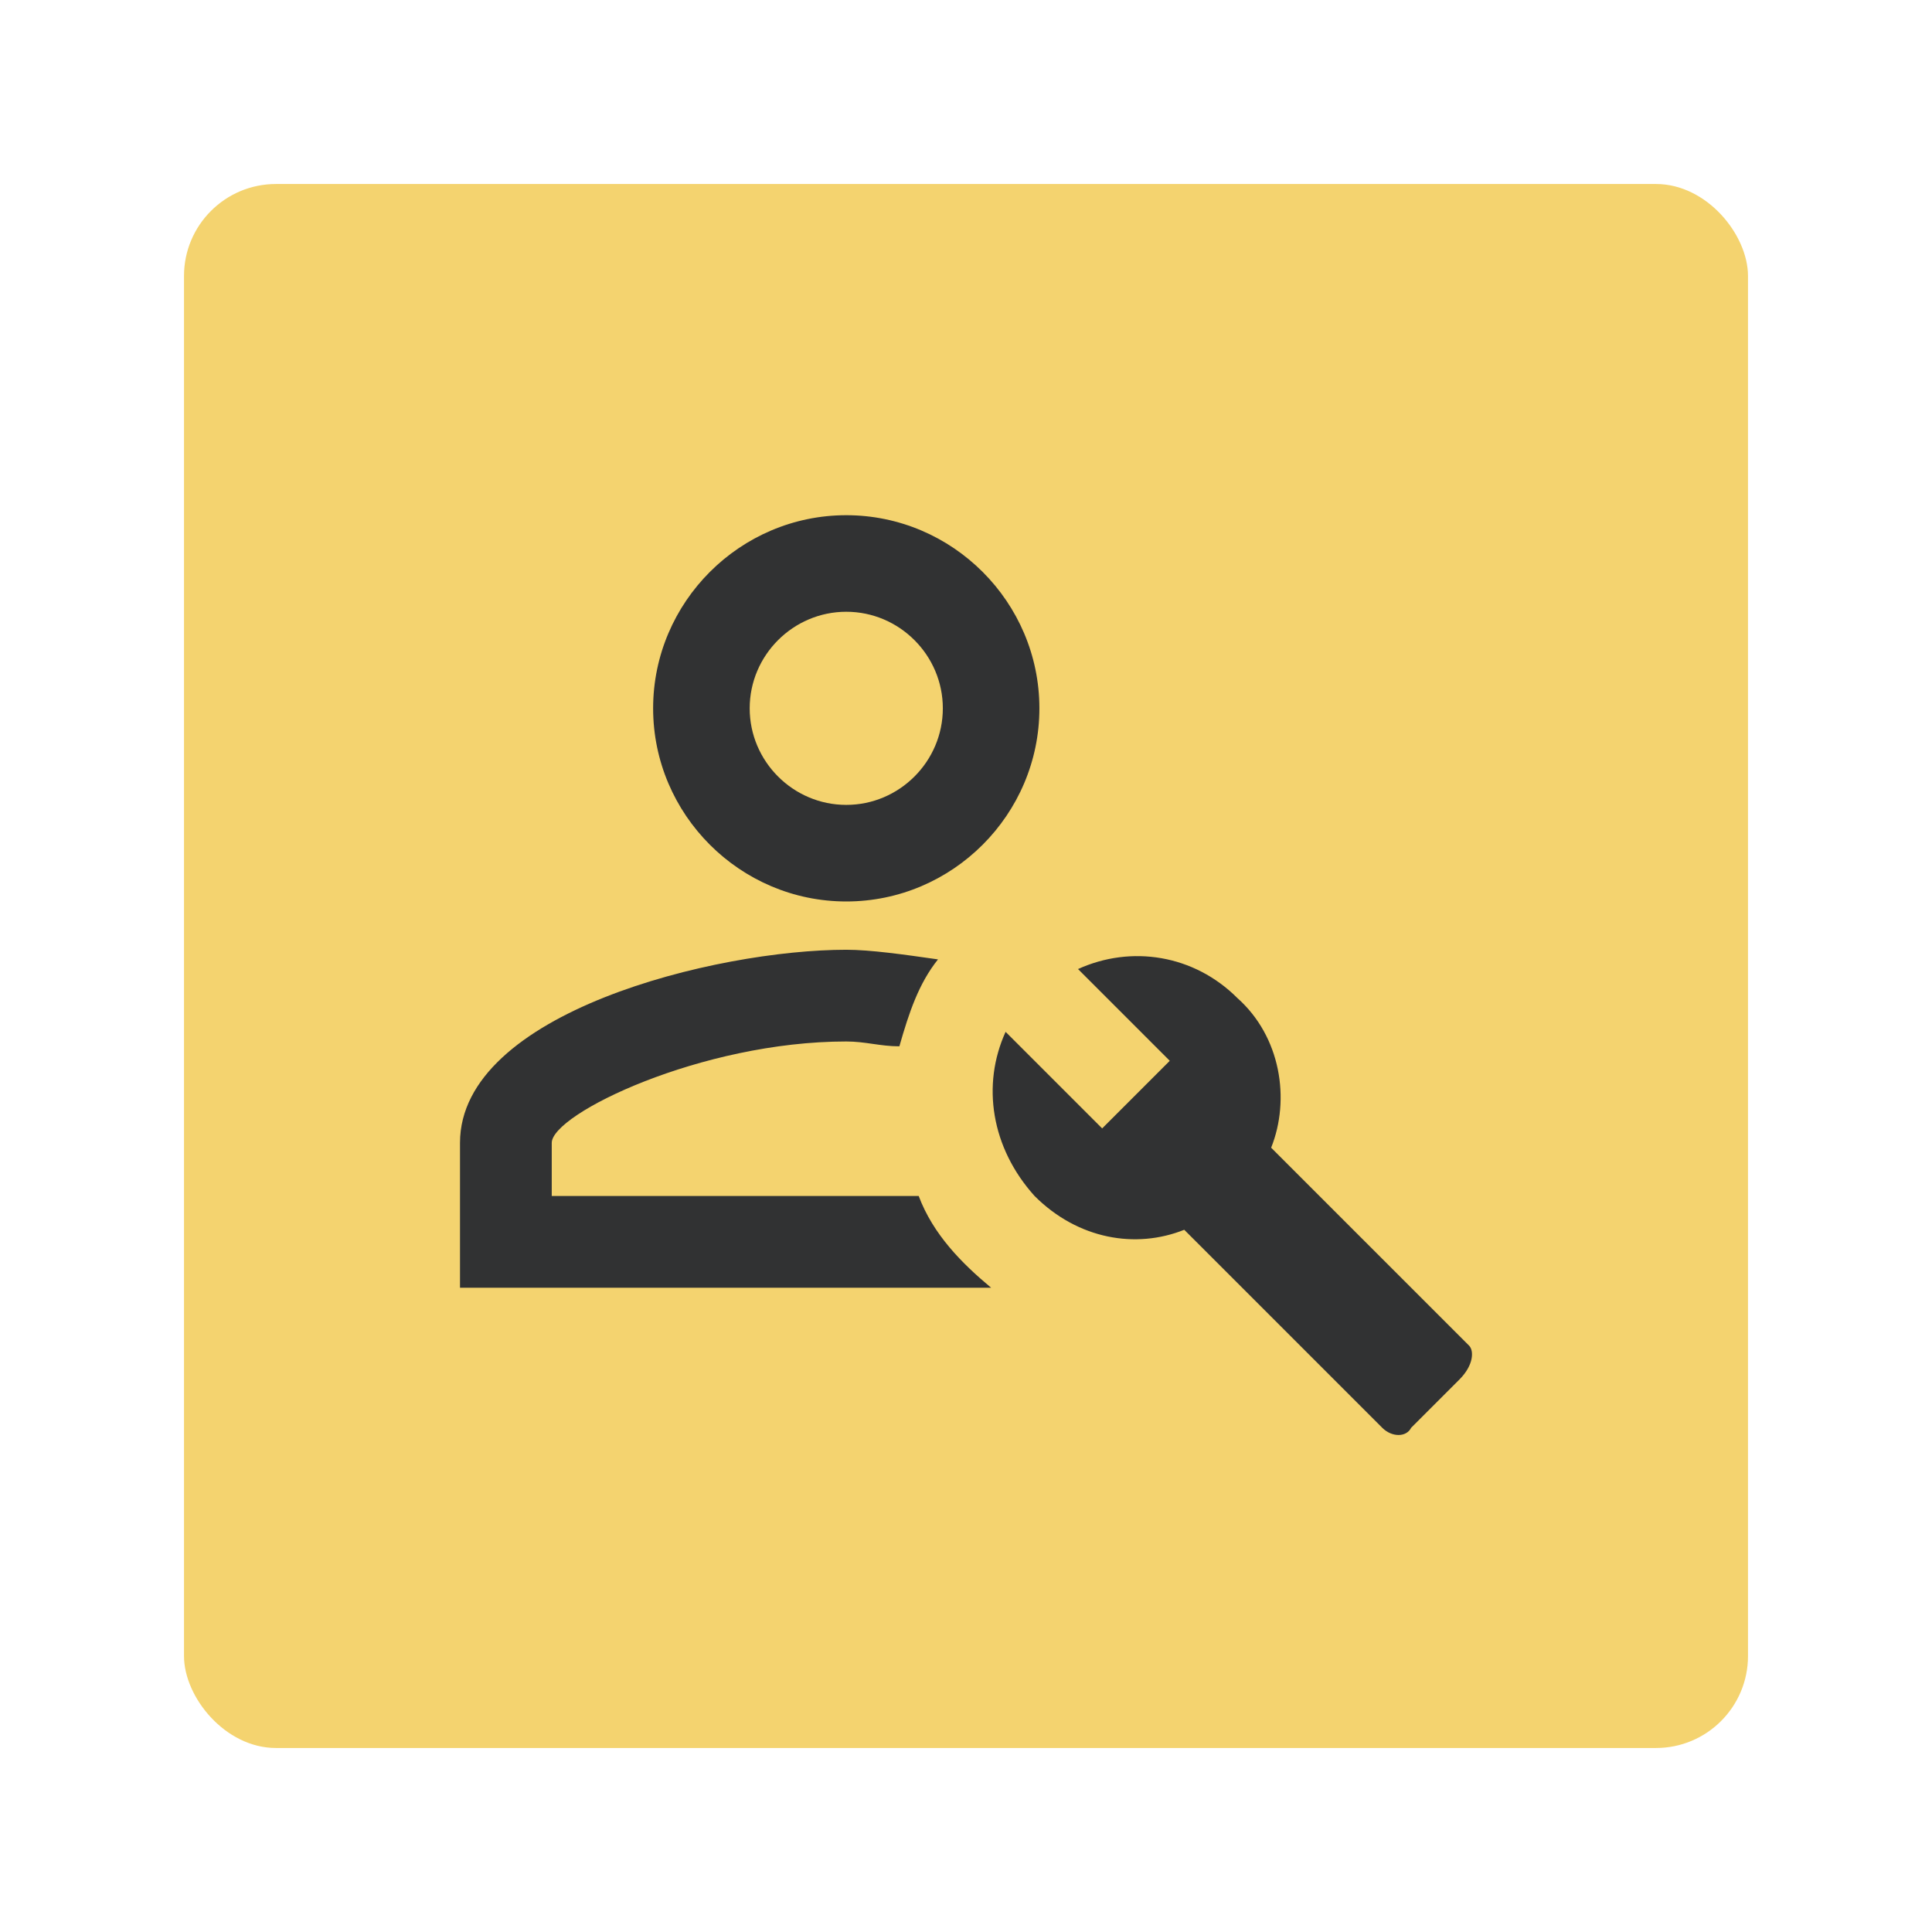
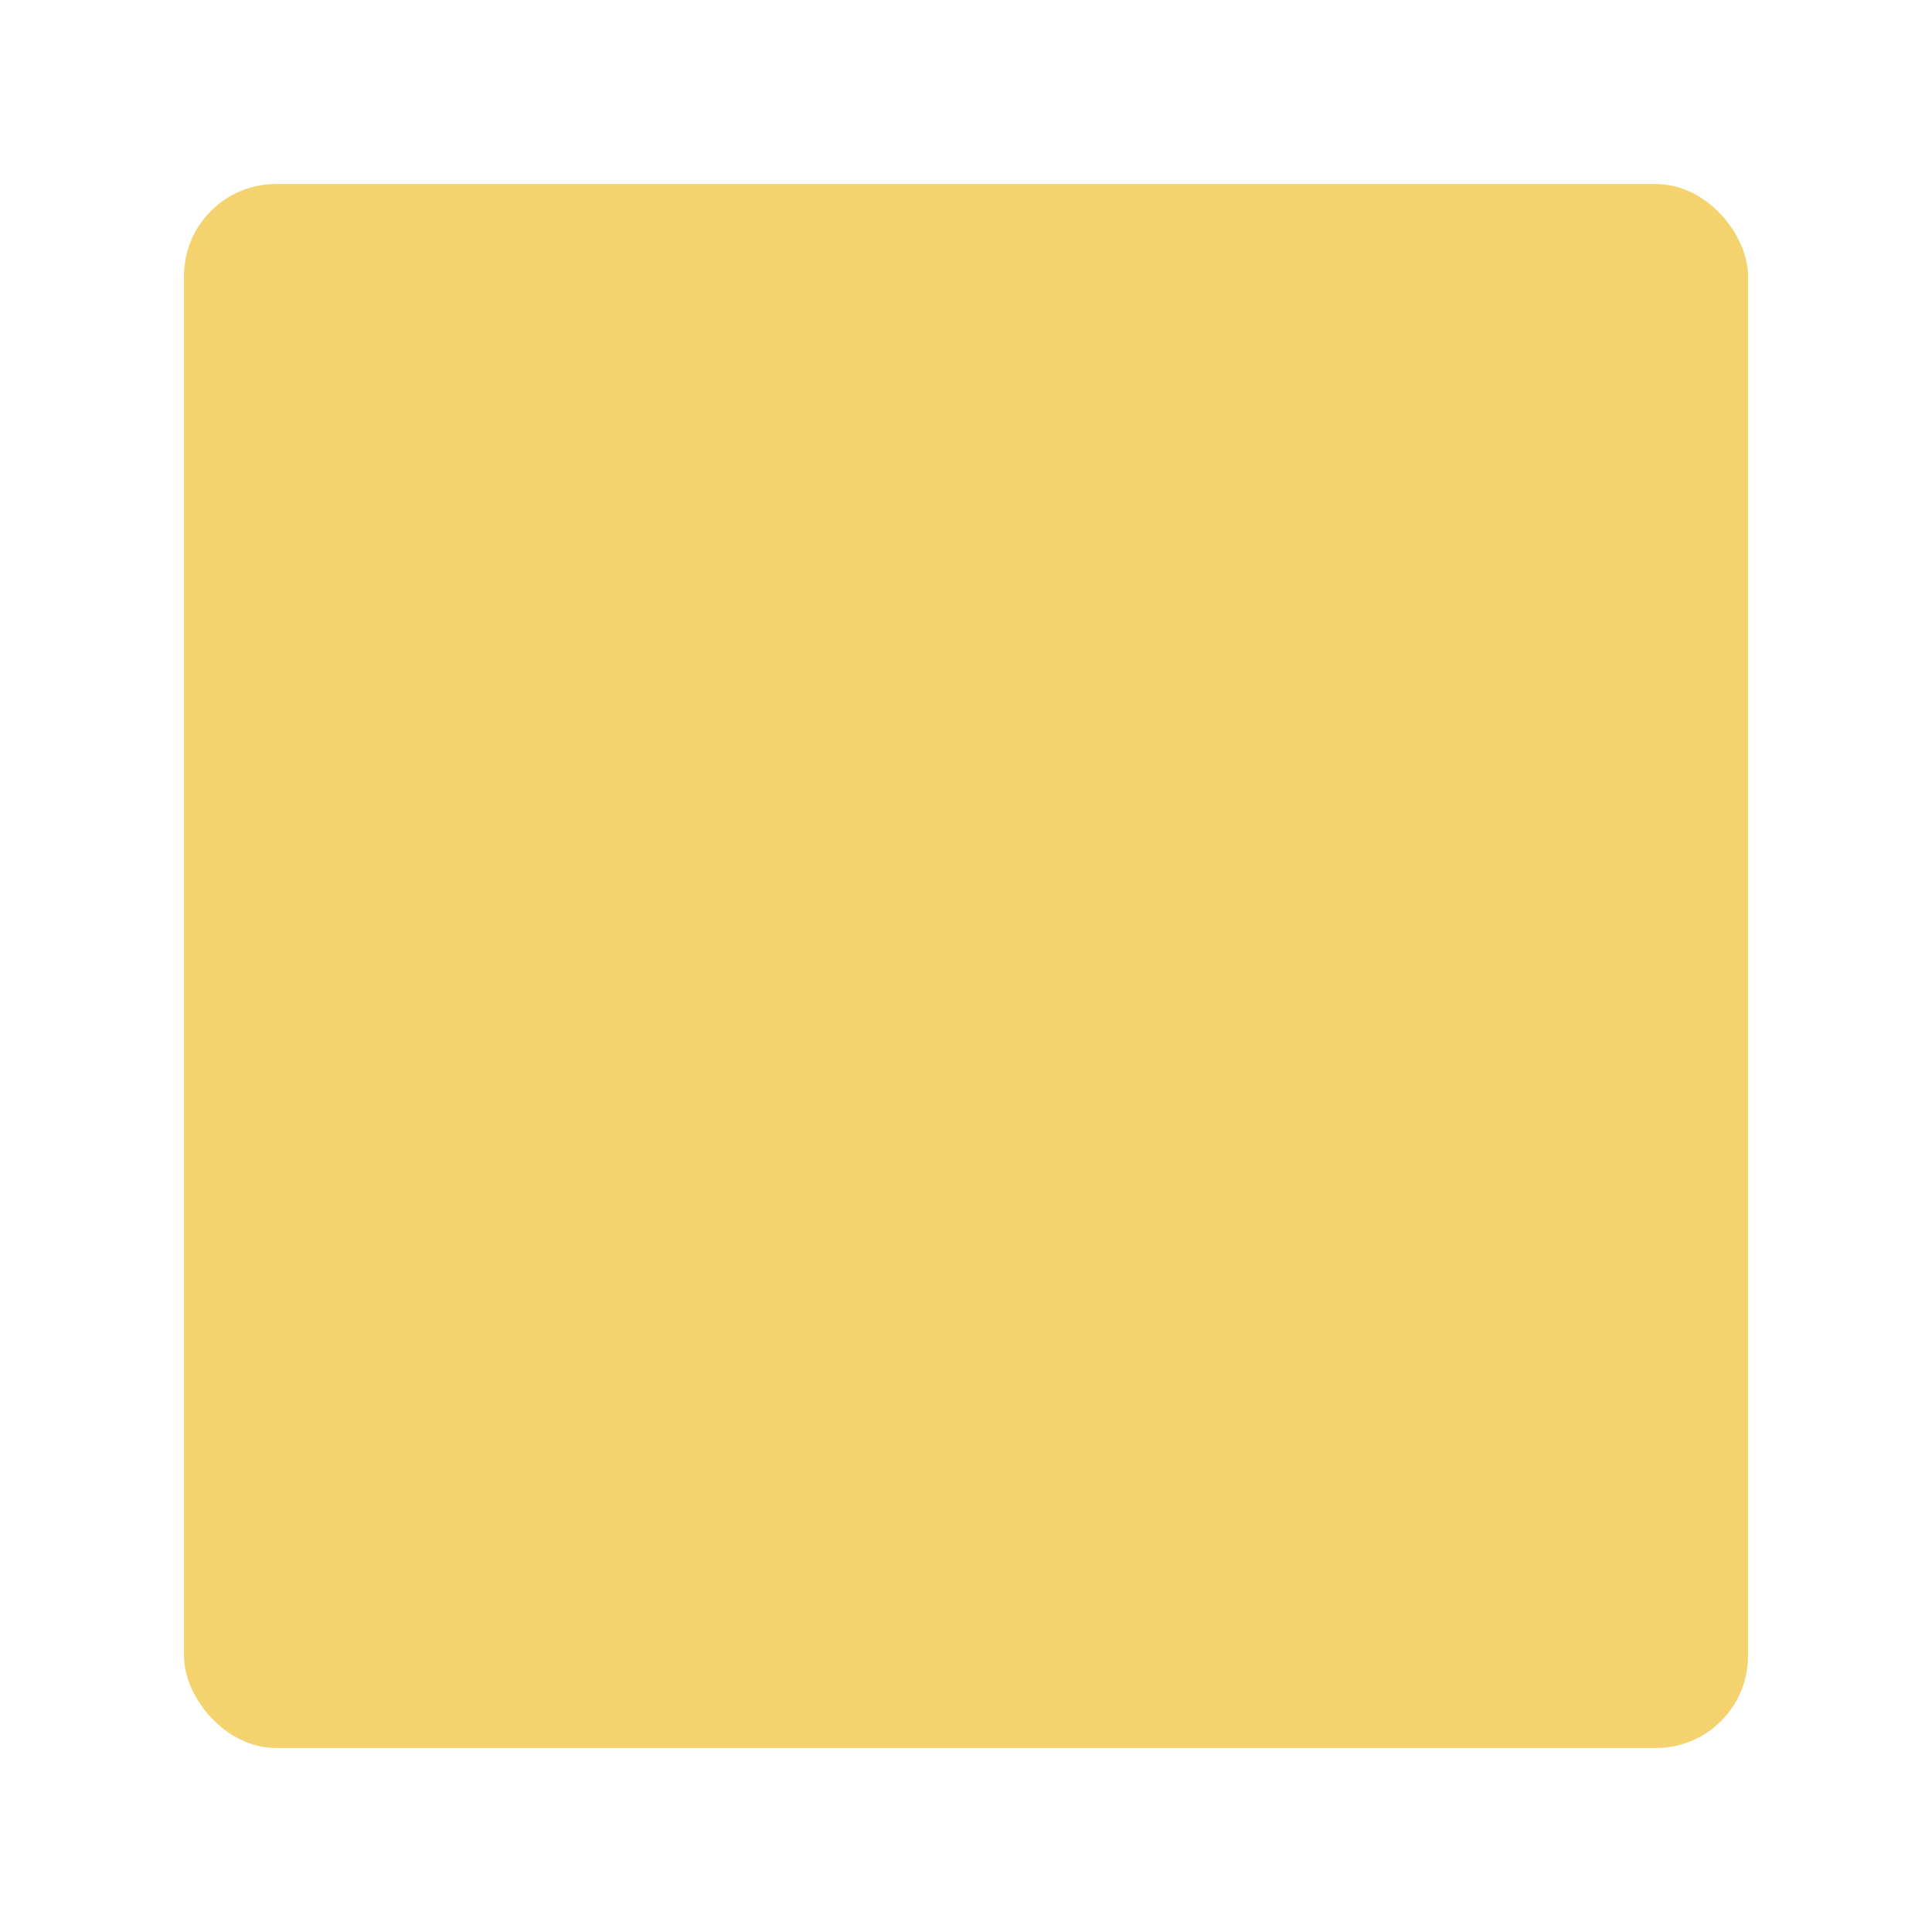
<svg xmlns="http://www.w3.org/2000/svg" width="105" height="105" viewBox="0 0 105 105" fill="none">
  <g filter="url(#filter0_d_2745_1109)">
    <rect x="10" y="10" width="85" height="85" rx="5" fill="#F4D36F" />
  </g>
-   <path d="M79.843 73.134L69.084 62.375C70.134 59.751 69.609 56.34 67.248 54.241C64.886 51.879 61.475 51.354 58.588 52.666L63.574 57.652L59.9 61.326L54.652 56.078C53.34 58.964 53.865 62.375 56.226 64.999C58.588 67.361 61.737 67.886 64.361 66.836L75.12 77.595C75.644 78.12 76.432 78.12 76.694 77.595L79.318 74.971C80.106 74.184 80.106 73.396 79.843 73.134ZM45.993 48.993C51.766 48.993 56.489 44.269 56.489 38.496C56.489 32.723 51.766 28 45.993 28C40.22 28 35.496 32.723 35.496 38.496C35.496 44.269 40.22 48.993 45.993 48.993ZM45.993 33.248C48.879 33.248 51.241 35.61 51.241 38.496C51.241 41.383 48.879 43.744 45.993 43.744C43.106 43.744 40.744 41.383 40.744 38.496C40.744 35.61 43.106 33.248 45.993 33.248ZM53.865 69.985H25V62.113C25 55.028 38.908 51.617 45.993 51.617C47.305 51.617 49.141 51.879 50.978 52.141C49.929 53.453 49.404 55.028 48.879 56.865C47.829 56.865 47.042 56.602 45.993 56.602C38.12 56.602 29.986 60.538 29.986 62.113V64.999H49.929C50.716 67.099 52.29 68.673 53.865 69.985Z" fill="#313233" />
  <defs>
    <filter id="filter0_d_2745_1109" x="0" y="0" width="105" height="105" filterUnits="userSpaceOnUse" color-interpolation-filters="sRGB">
      <feFlood flood-opacity="0" result="BackgroundImageFix" />
      <feColorMatrix in="SourceAlpha" type="matrix" values="0 0 0 0 0 0 0 0 0 0 0 0 0 0 0 0 0 0 127 0" result="hardAlpha" />
      <feOffset />
      <feGaussianBlur stdDeviation="5" />
      <feComposite in2="hardAlpha" operator="out" />
      <feColorMatrix type="matrix" values="0 0 0 0 0.957 0 0 0 0 0.827 0 0 0 0 0.435 0 0 0 0.5 0" />
      <feBlend mode="normal" in2="BackgroundImageFix" result="effect1_dropShadow_2745_1109" />
      <feBlend mode="normal" in="SourceGraphic" in2="effect1_dropShadow_2745_1109" result="shape" />
    </filter>
  </defs>
</svg>